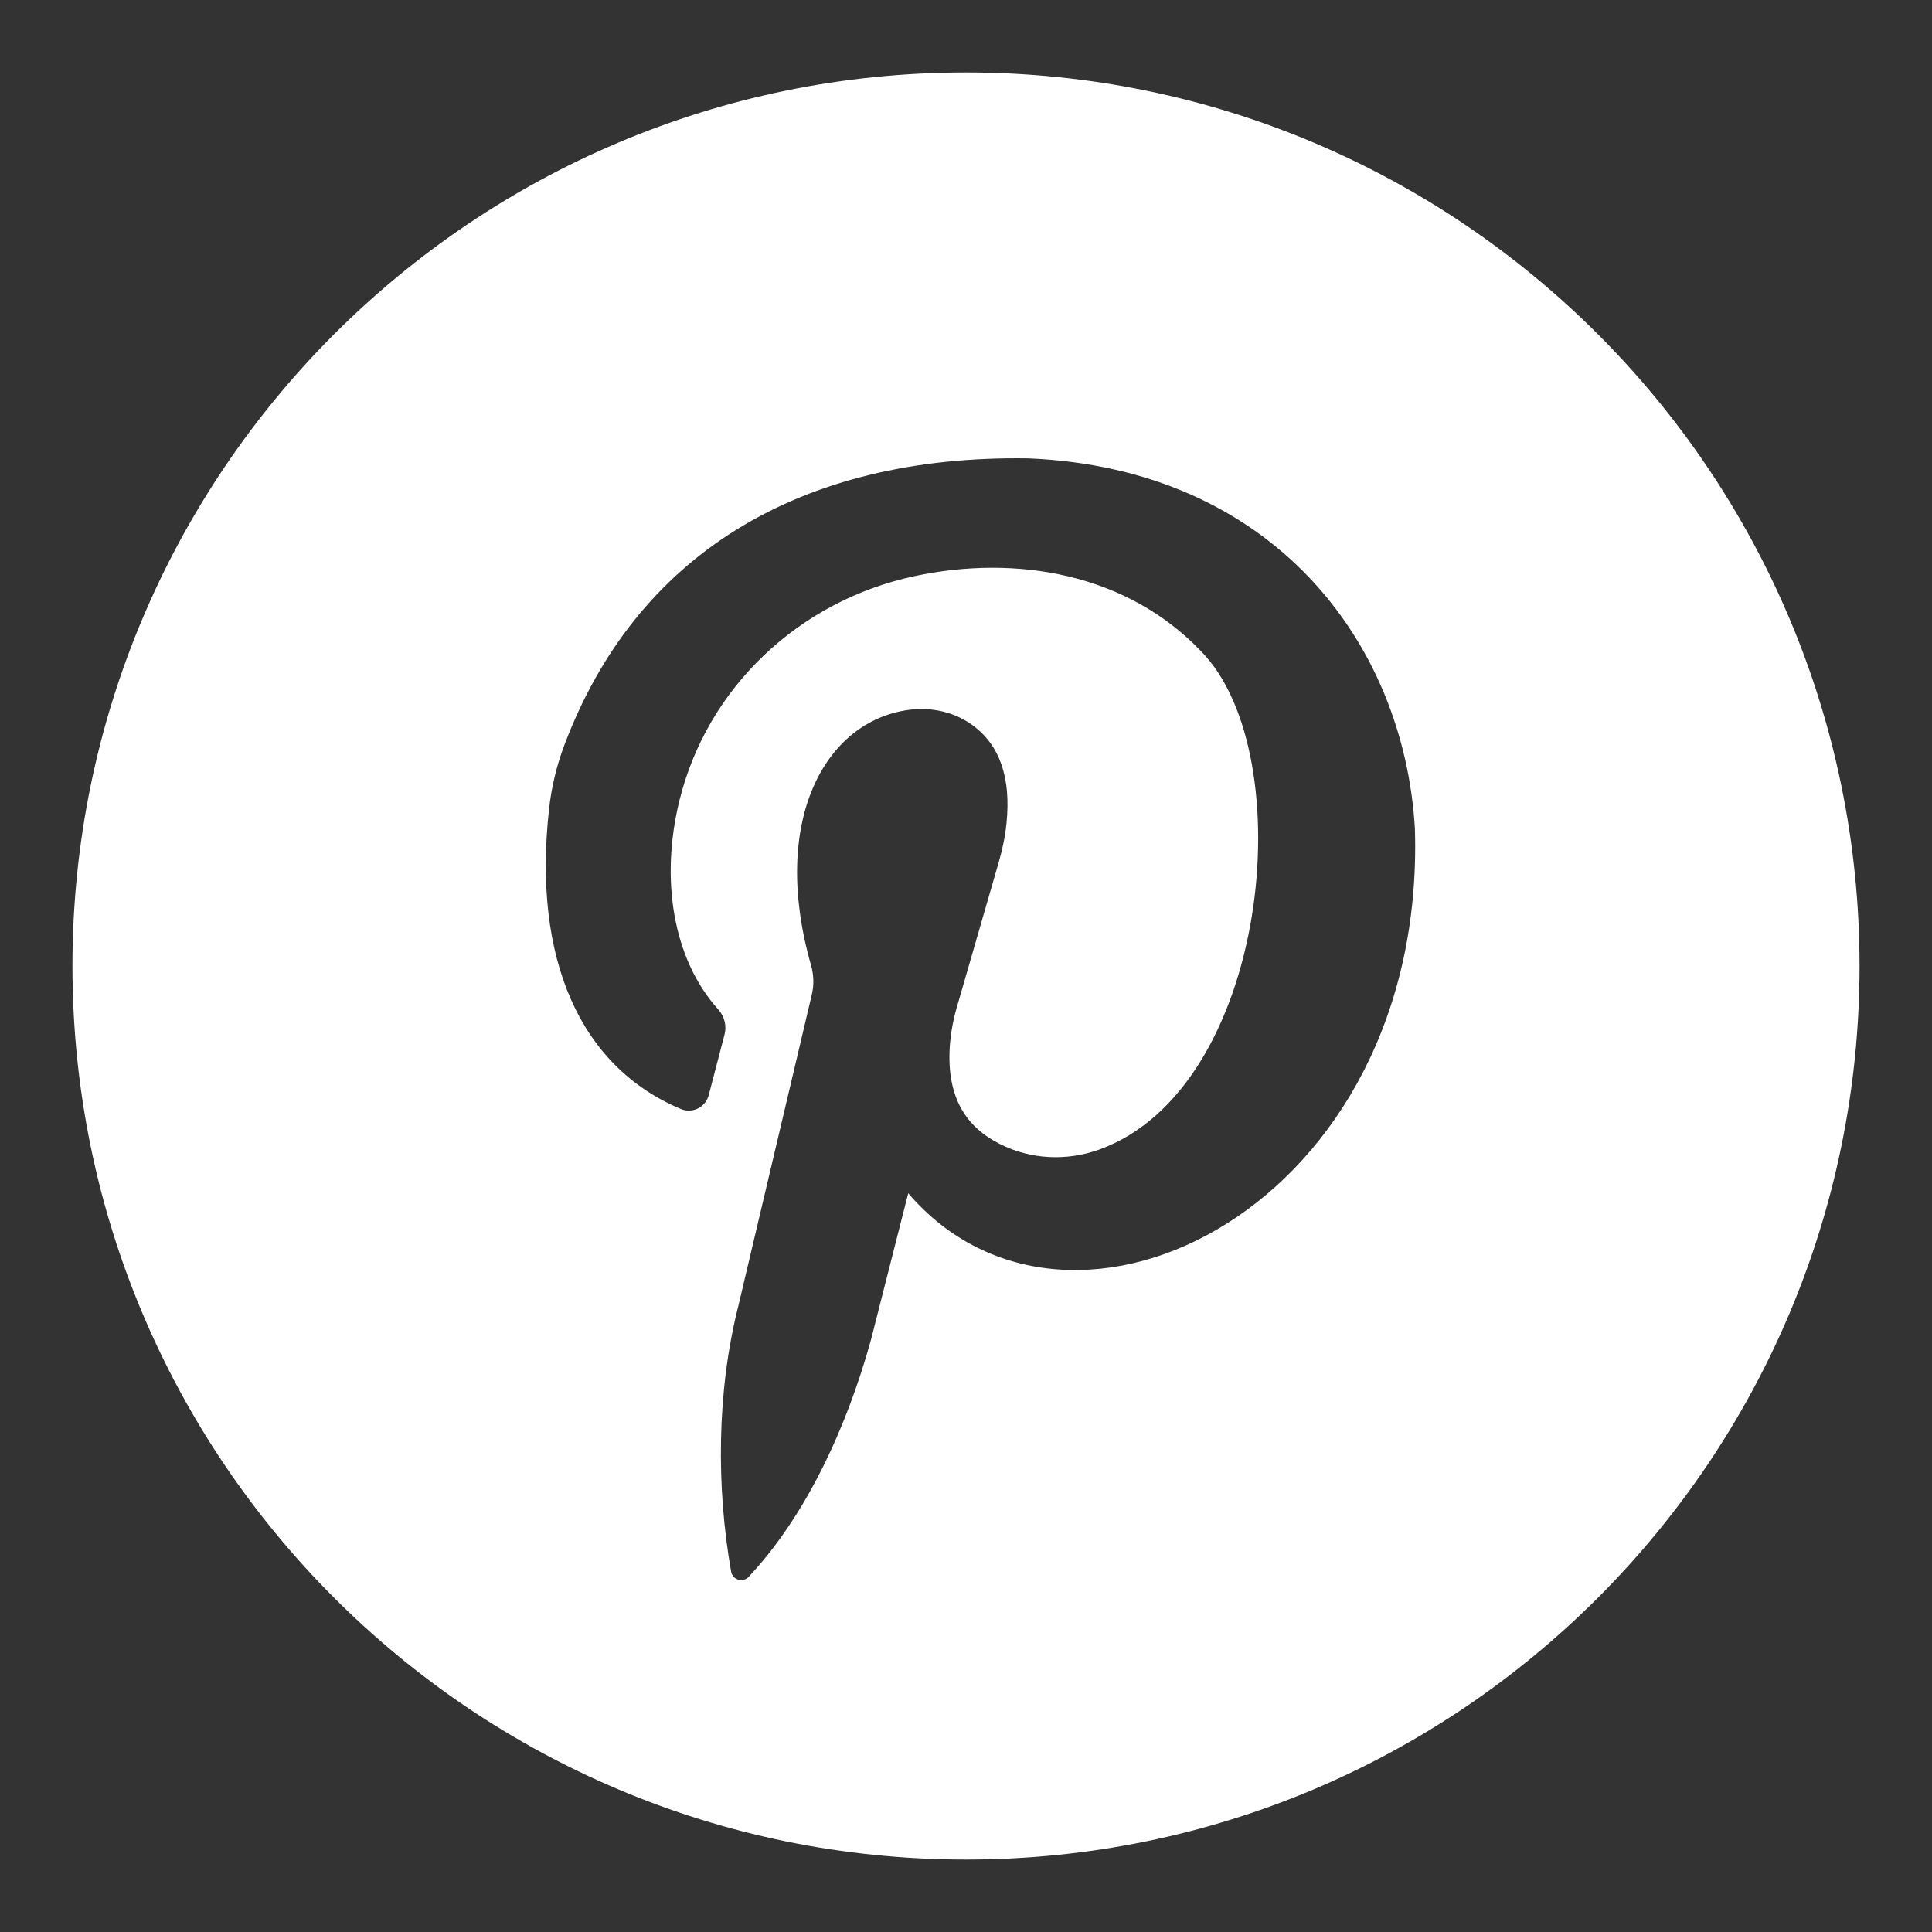
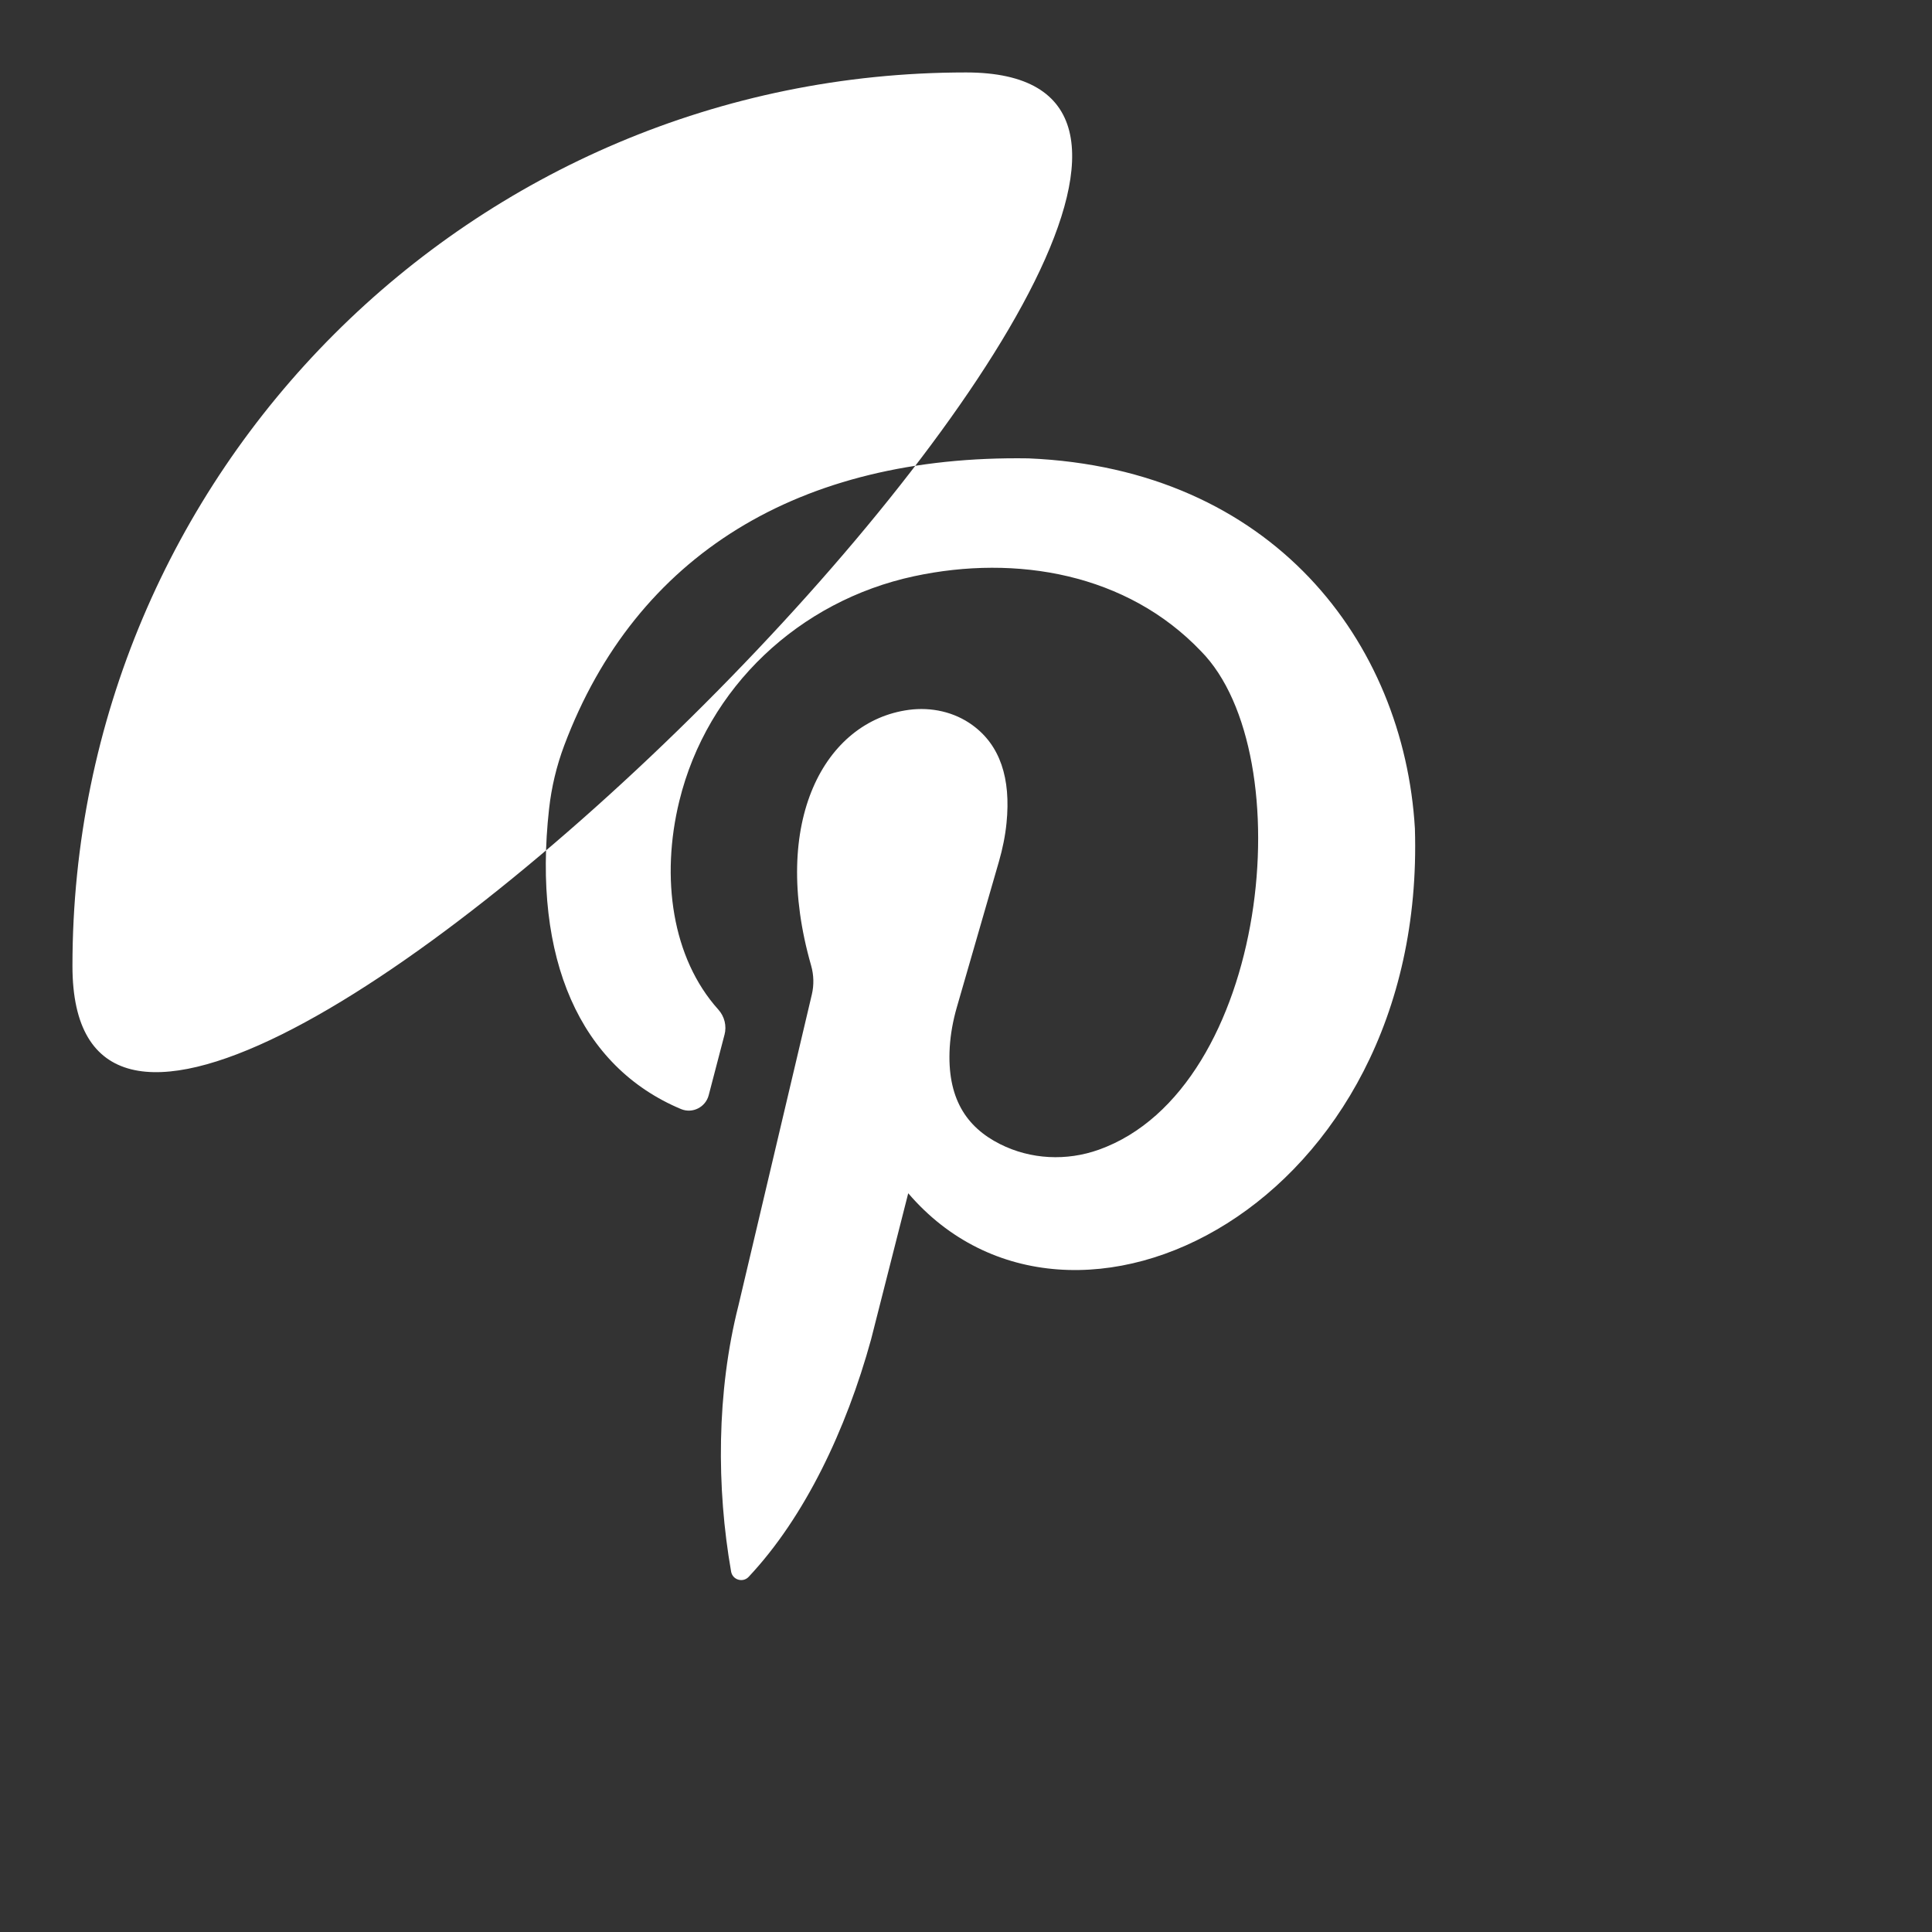
<svg xmlns="http://www.w3.org/2000/svg" id="a" viewBox="0 0 400 400">
  <rect x="0" y="0" width="400" height="400" fill="#333333" stroke="none" />
  <defs>
    <style>.b{fill:#fff;}</style>
  </defs>
-   <path class="b" d="M200,15C97.83,15,15,97.83,15,200s82.83,185,185,185,185-82.83,185-185S302.17,15,200,15Zm-11.96,232.05l-7.69,30.25c-5.15,18.72-13.75,36.83-25.35,49.17-1.19,1.27-3.33,.63-3.63-1.08-3.04-17.33-3.04-37.13,1.51-55.07l15.2-64.41c.47-1.99,.41-4.06-.15-6.02-8.54-29.83,2.82-50.59,20.23-52.92,4.65-.62,9.41,.41,13.2,3.18,5.67,4.14,7.96,10.93,7.03,20.24-.27,2.7-.82,5.36-1.57,7.97l-8.72,30.19c-.78,2.71-1.3,5.5-1.47,8.32-.6,10.42,3.39,16.47,10.43,20.01,6.34,3.19,13.76,3.54,20.45,1.15,35.26-12.61,42.15-81.94,21.13-103.22-15.3-16.04-38.16-20.06-59.38-15.51-23.75,5.09-42.86,22.96-48.62,46.56-3.88,15.87-1.51,32.5,8.08,43.16,1.28,1.42,1.77,3.38,1.28,5.23v-.02l-3.27,12.52c-.65,2.49-3.36,3.86-5.73,2.87-20.92-8.76-30.78-31.13-27.32-62.16,.5-4.49,1.55-8.9,3.14-13.13,14.83-39.46,48.73-60.17,96.1-59.43,50.58,2.12,77.74,38.09,80.02,76.63,2.43,77.99-71.17,114.87-104.9,75.52Z" />
+   <path class="b" d="M200,15C97.83,15,15,97.83,15,200S302.17,15,200,15Zm-11.96,232.05l-7.69,30.25c-5.15,18.72-13.75,36.83-25.35,49.17-1.19,1.27-3.33,.63-3.63-1.08-3.04-17.33-3.04-37.13,1.51-55.07l15.2-64.41c.47-1.99,.41-4.06-.15-6.02-8.54-29.83,2.82-50.59,20.23-52.92,4.65-.62,9.41,.41,13.2,3.18,5.67,4.14,7.96,10.93,7.03,20.24-.27,2.7-.82,5.36-1.57,7.97l-8.72,30.19c-.78,2.71-1.3,5.5-1.47,8.32-.6,10.42,3.39,16.47,10.43,20.01,6.34,3.19,13.76,3.54,20.45,1.15,35.26-12.61,42.15-81.94,21.13-103.22-15.3-16.04-38.16-20.06-59.38-15.51-23.75,5.09-42.86,22.96-48.62,46.56-3.88,15.87-1.51,32.5,8.08,43.16,1.28,1.42,1.77,3.38,1.28,5.23v-.02l-3.27,12.52c-.65,2.49-3.36,3.86-5.73,2.87-20.92-8.76-30.78-31.13-27.32-62.16,.5-4.49,1.55-8.9,3.14-13.13,14.83-39.46,48.73-60.17,96.1-59.43,50.58,2.12,77.74,38.09,80.02,76.63,2.43,77.99-71.17,114.87-104.9,75.52Z" />
</svg>